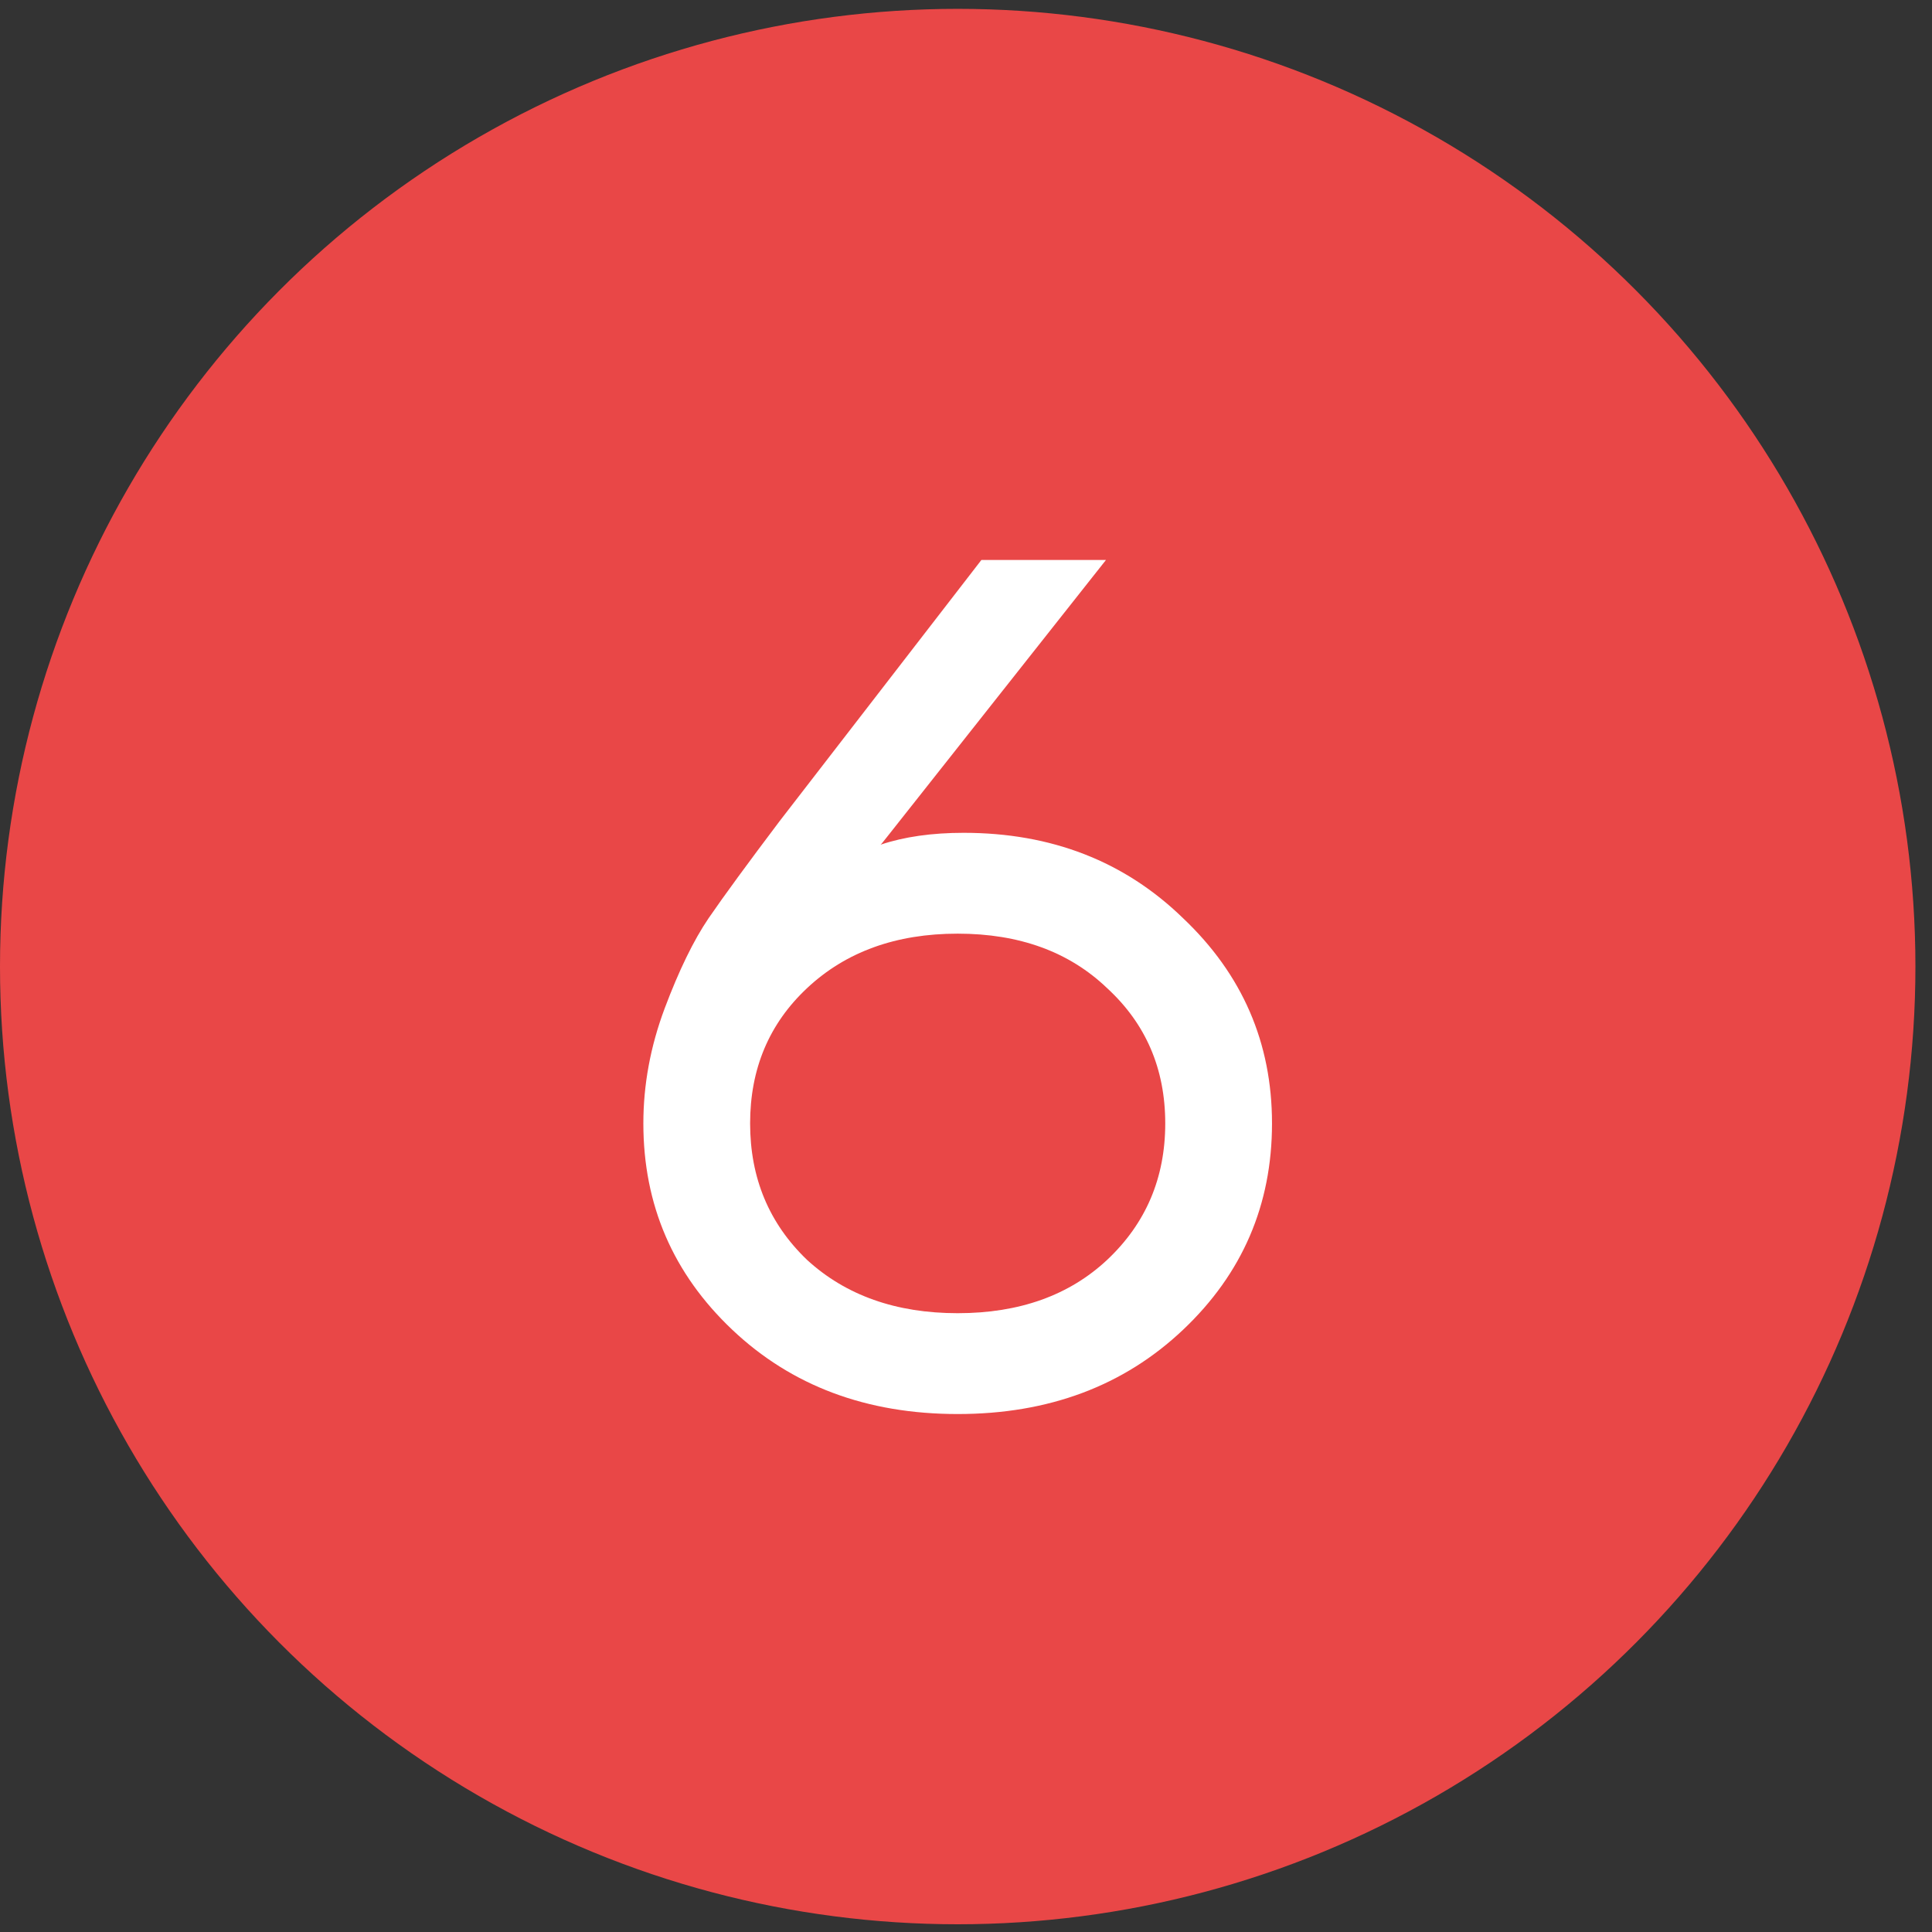
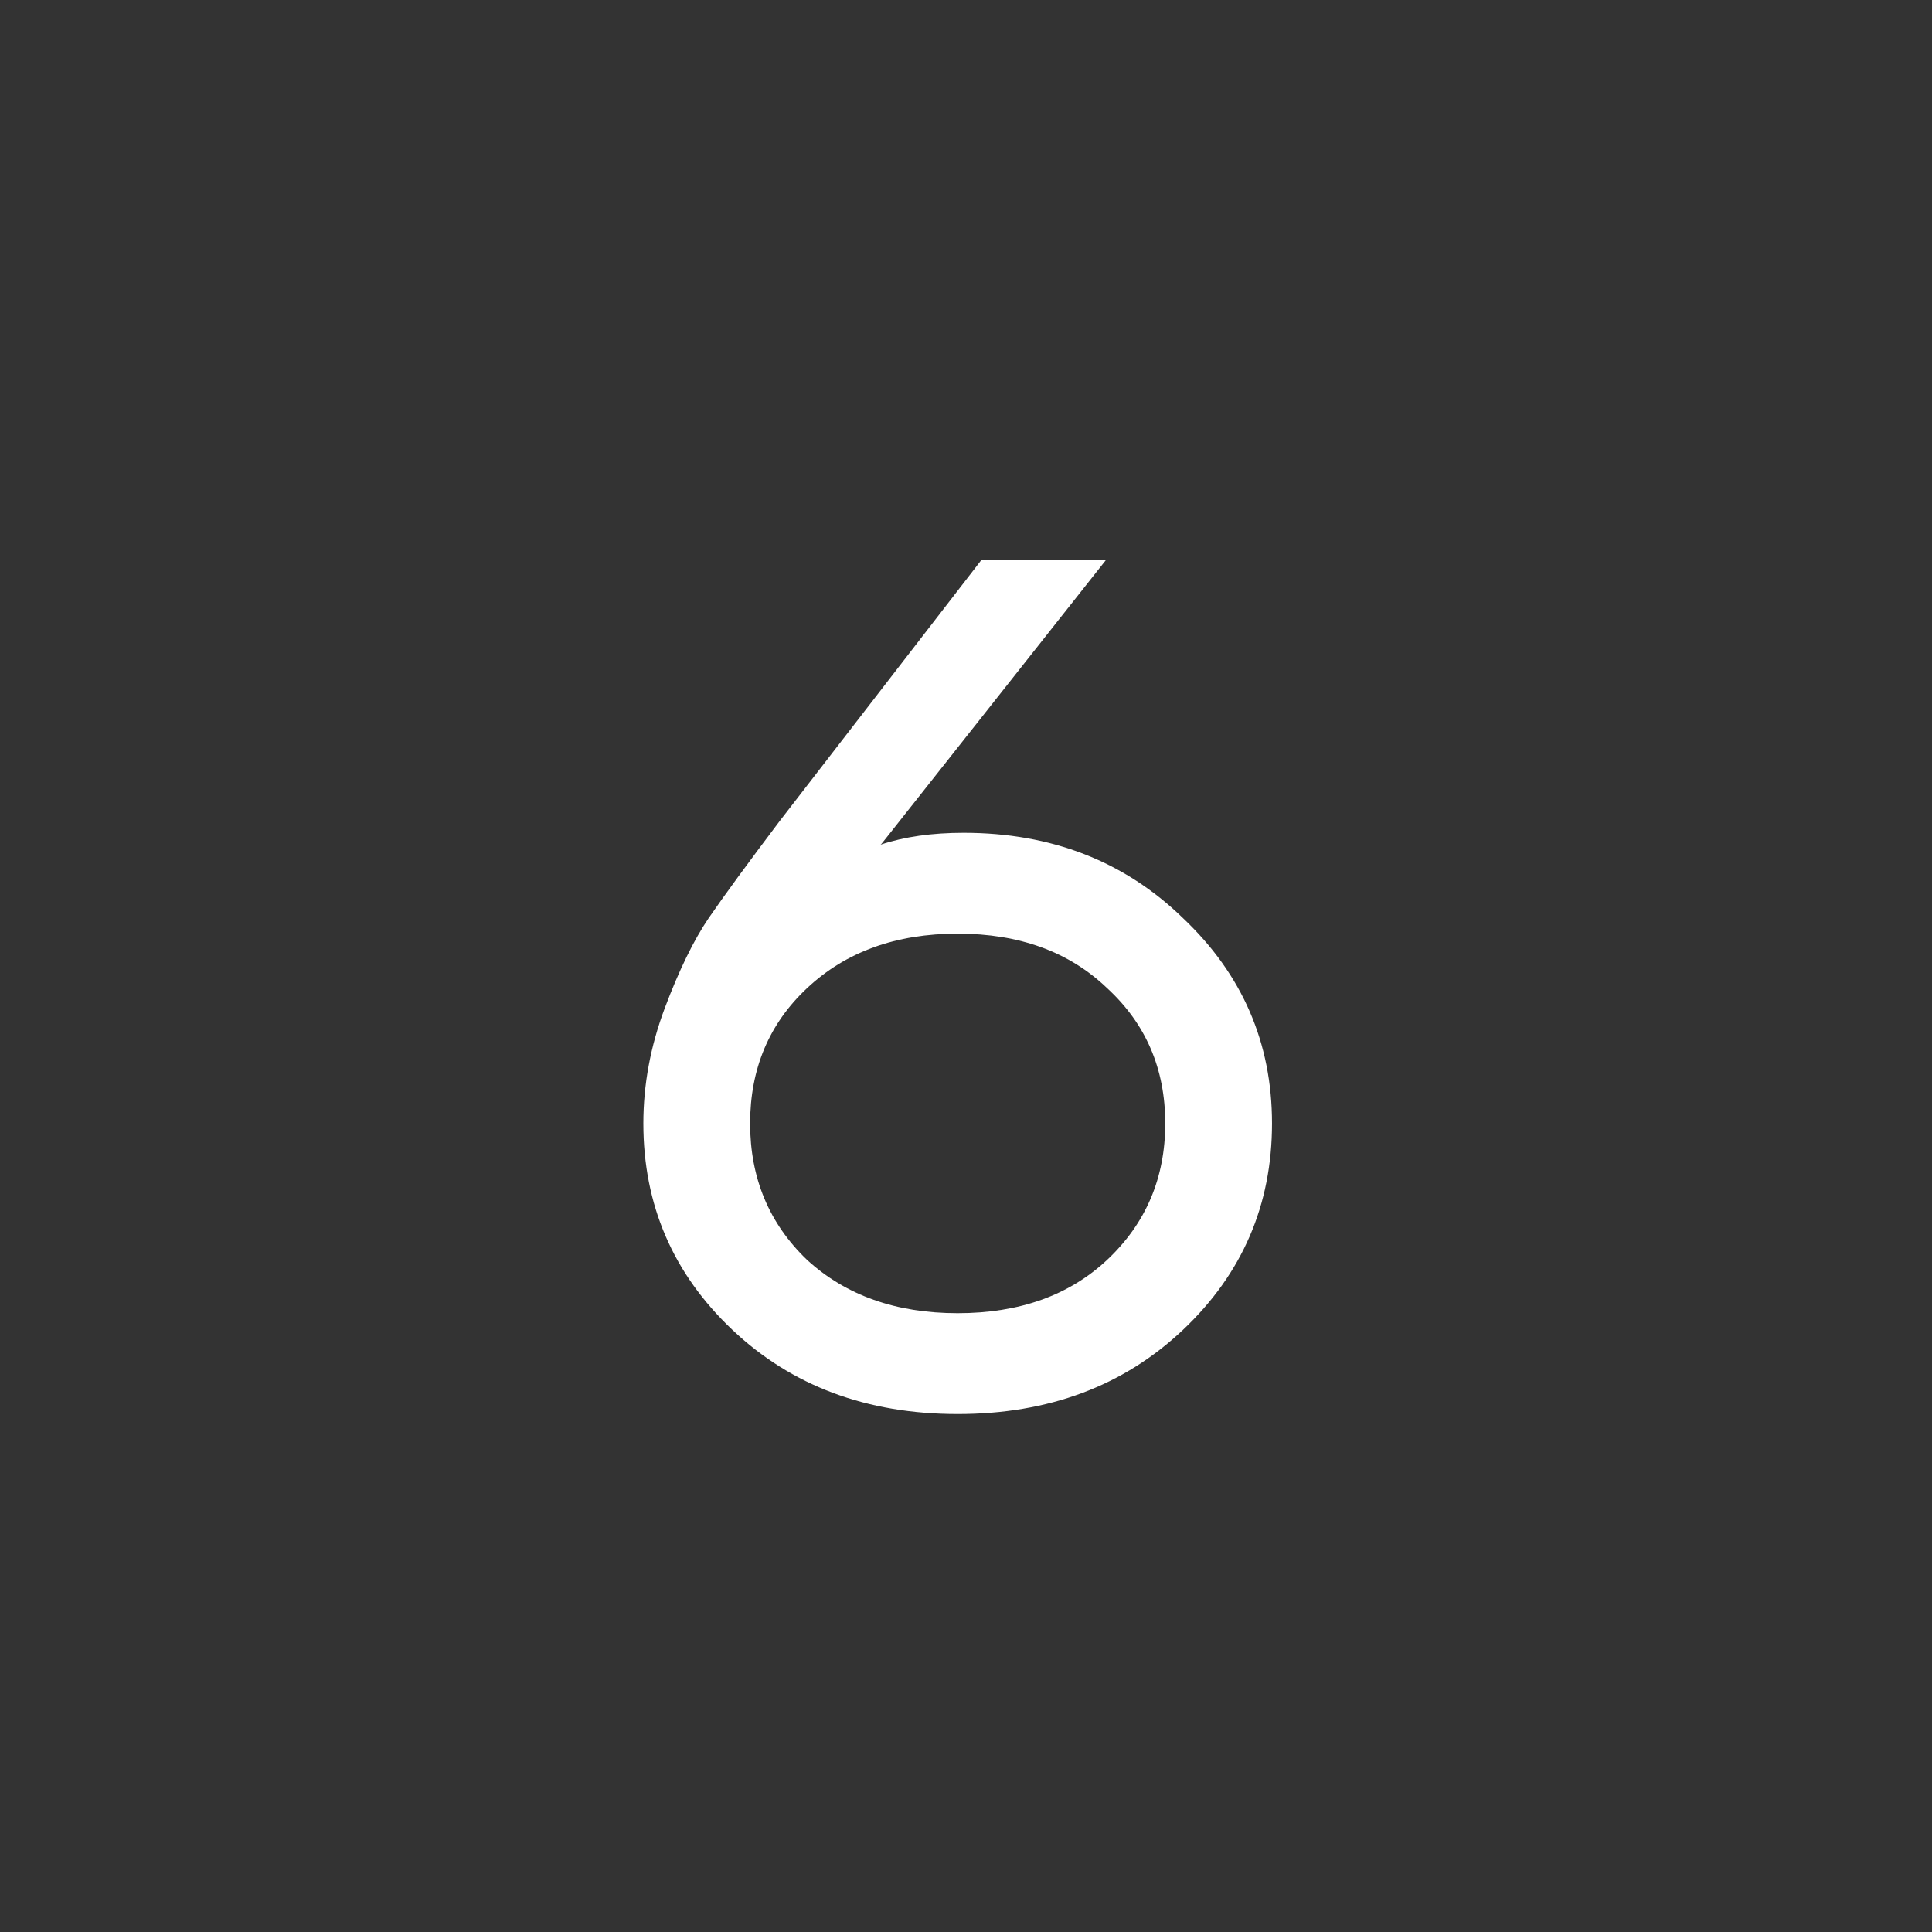
<svg xmlns="http://www.w3.org/2000/svg" width="31" height="31" viewBox="0 0 31 31" fill="none">
  <rect x="0" y="0" width="31" height="31" fill="#333333" stroke="none" />
-   <circle cx="15.367" cy="15.509" r="15.367" fill="#E94747" />
  <path d="M10.323 18.026C10.323 17.404 10.437 16.789 10.665 16.18C10.894 15.571 11.129 15.088 11.37 14.733C11.623 14.365 12.004 13.845 12.512 13.172L15.747 8.985H17.746L14.225 13.439L14.149 13.534L14.13 13.553C14.51 13.426 14.954 13.363 15.462 13.363C16.87 13.363 18.044 13.82 18.983 14.733C19.934 15.634 20.41 16.732 20.41 18.026C20.41 19.333 19.934 20.437 18.983 21.337C18.031 22.238 16.826 22.689 15.367 22.689C13.907 22.689 12.702 22.238 11.75 21.337C10.799 20.437 10.323 19.333 10.323 18.026ZM12.949 15.856C12.34 16.427 12.036 17.15 12.036 18.026C12.036 18.901 12.34 19.631 12.949 20.215C13.571 20.785 14.377 21.071 15.367 21.071C16.356 21.071 17.156 20.785 17.765 20.215C18.386 19.631 18.697 18.901 18.697 18.026C18.697 17.15 18.386 16.427 17.765 15.856C17.156 15.272 16.356 14.981 15.367 14.981C14.377 14.981 13.571 15.272 12.949 15.856Z" fill="white" />
</svg>